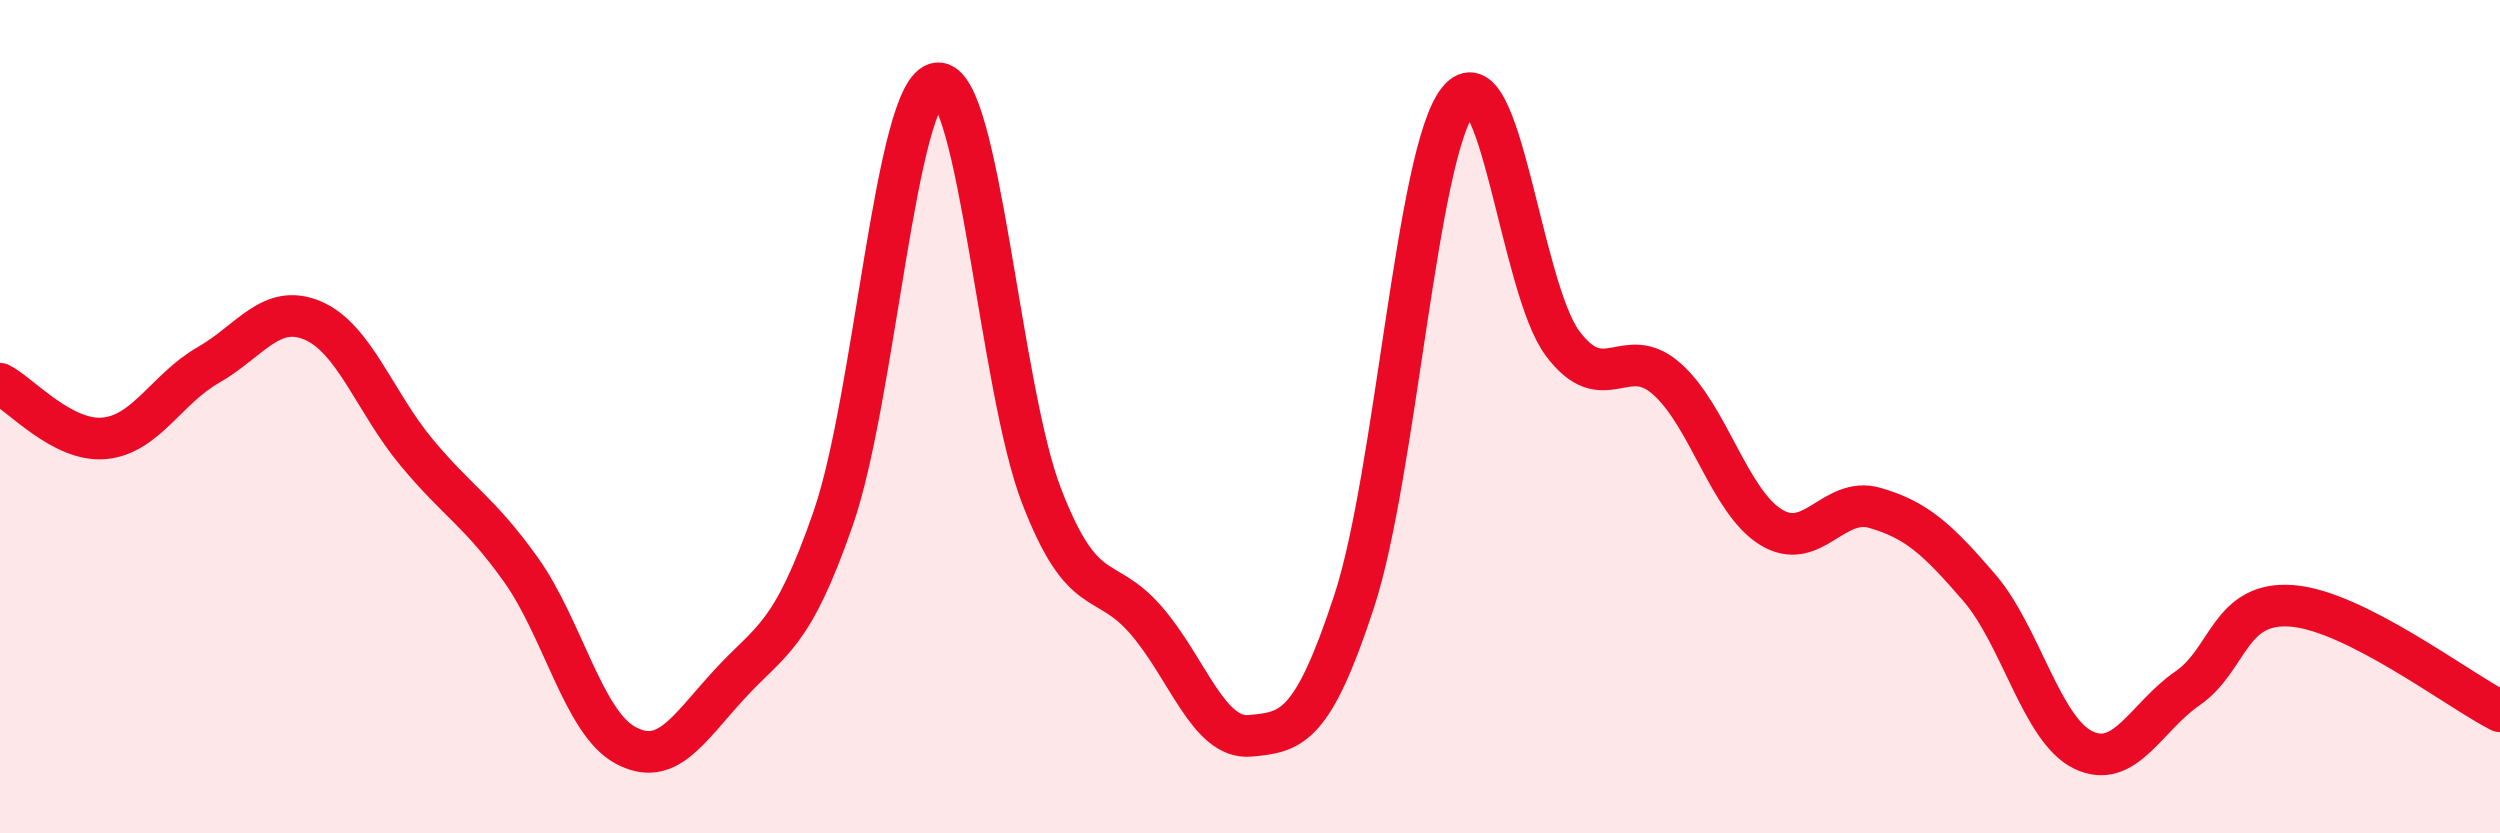
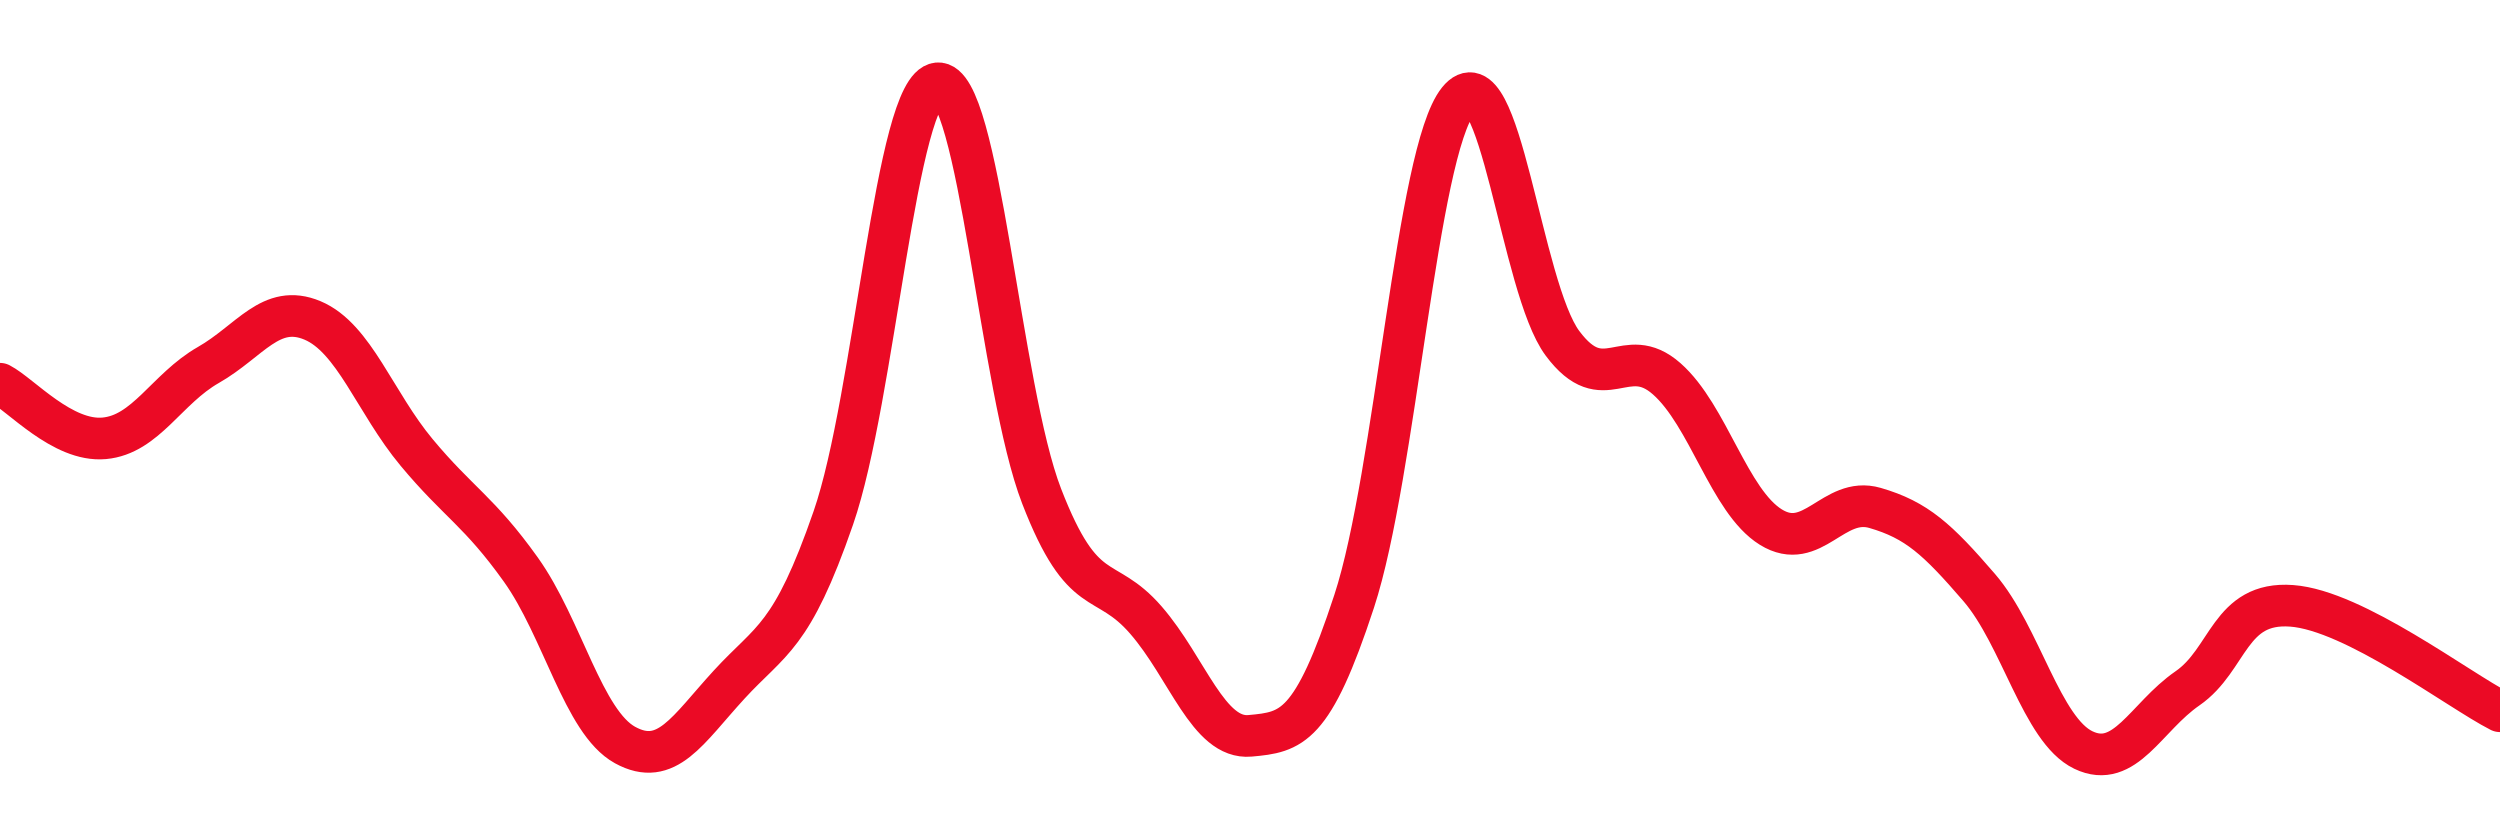
<svg xmlns="http://www.w3.org/2000/svg" width="60" height="20" viewBox="0 0 60 20">
-   <path d="M 0,9.21 C 0.5,9.47 1.5,10.61 2.5,10.52 C 3.5,10.43 4,9.33 5,8.76 C 6,8.19 6.5,7.27 7.5,7.69 C 8.5,8.11 9,9.66 10,10.86 C 11,12.06 11.5,12.27 12.5,13.67 C 13.5,15.07 14,17.33 15,17.88 C 16,18.43 16.5,17.52 17.5,16.43 C 18.5,15.34 19,15.32 20,12.43 C 21,9.54 21.5,2.1 22.5,2 C 23.5,1.9 24,9.33 25,11.91 C 26,14.49 26.5,13.73 27.5,14.88 C 28.5,16.03 29,17.75 30,17.66 C 31,17.57 31.5,17.48 32.5,14.43 C 33.5,11.38 34,3.65 35,2.41 C 36,1.17 36.5,6.9 37.5,8.24 C 38.5,9.58 39,8.21 40,9.09 C 41,9.97 41.5,12.03 42.5,12.65 C 43.5,13.27 44,11.9 45,12.19 C 46,12.48 46.5,12.94 47.5,14.1 C 48.5,15.26 49,17.52 50,18 C 51,18.48 51.5,17.21 52.5,16.52 C 53.5,15.83 53.5,14.43 55,14.54 C 56.5,14.65 59,16.56 60,17.07L60 20L0 20Z" fill="#EB0A25" opacity="0.1" stroke-linecap="round" stroke-linejoin="round" />
  <path d="M 0,9.21 C 0.5,9.47 1.5,10.61 2.5,10.52 C 3.5,10.43 4,9.33 5,8.76 C 6,8.19 6.5,7.27 7.5,7.69 C 8.5,8.11 9,9.66 10,10.86 C 11,12.06 11.5,12.27 12.5,13.67 C 13.5,15.07 14,17.33 15,17.88 C 16,18.43 16.5,17.52 17.5,16.43 C 18.5,15.34 19,15.32 20,12.43 C 21,9.54 21.5,2.1 22.5,2 C 23.5,1.9 24,9.33 25,11.91 C 26,14.49 26.5,13.73 27.5,14.88 C 28.5,16.03 29,17.75 30,17.66 C 31,17.57 31.5,17.48 32.5,14.43 C 33.5,11.38 34,3.65 35,2.41 C 36,1.17 36.5,6.9 37.5,8.24 C 38.5,9.58 39,8.21 40,9.09 C 41,9.97 41.5,12.03 42.5,12.65 C 43.5,13.27 44,11.9 45,12.19 C 46,12.48 46.5,12.94 47.5,14.1 C 48.5,15.26 49,17.52 50,18 C 51,18.48 51.5,17.21 52.5,16.52 C 53.5,15.83 53.5,14.43 55,14.54 C 56.5,14.65 59,16.56 60,17.07" stroke="#EB0A25" stroke-width="1" fill="none" stroke-linecap="round" stroke-linejoin="round" />
</svg>